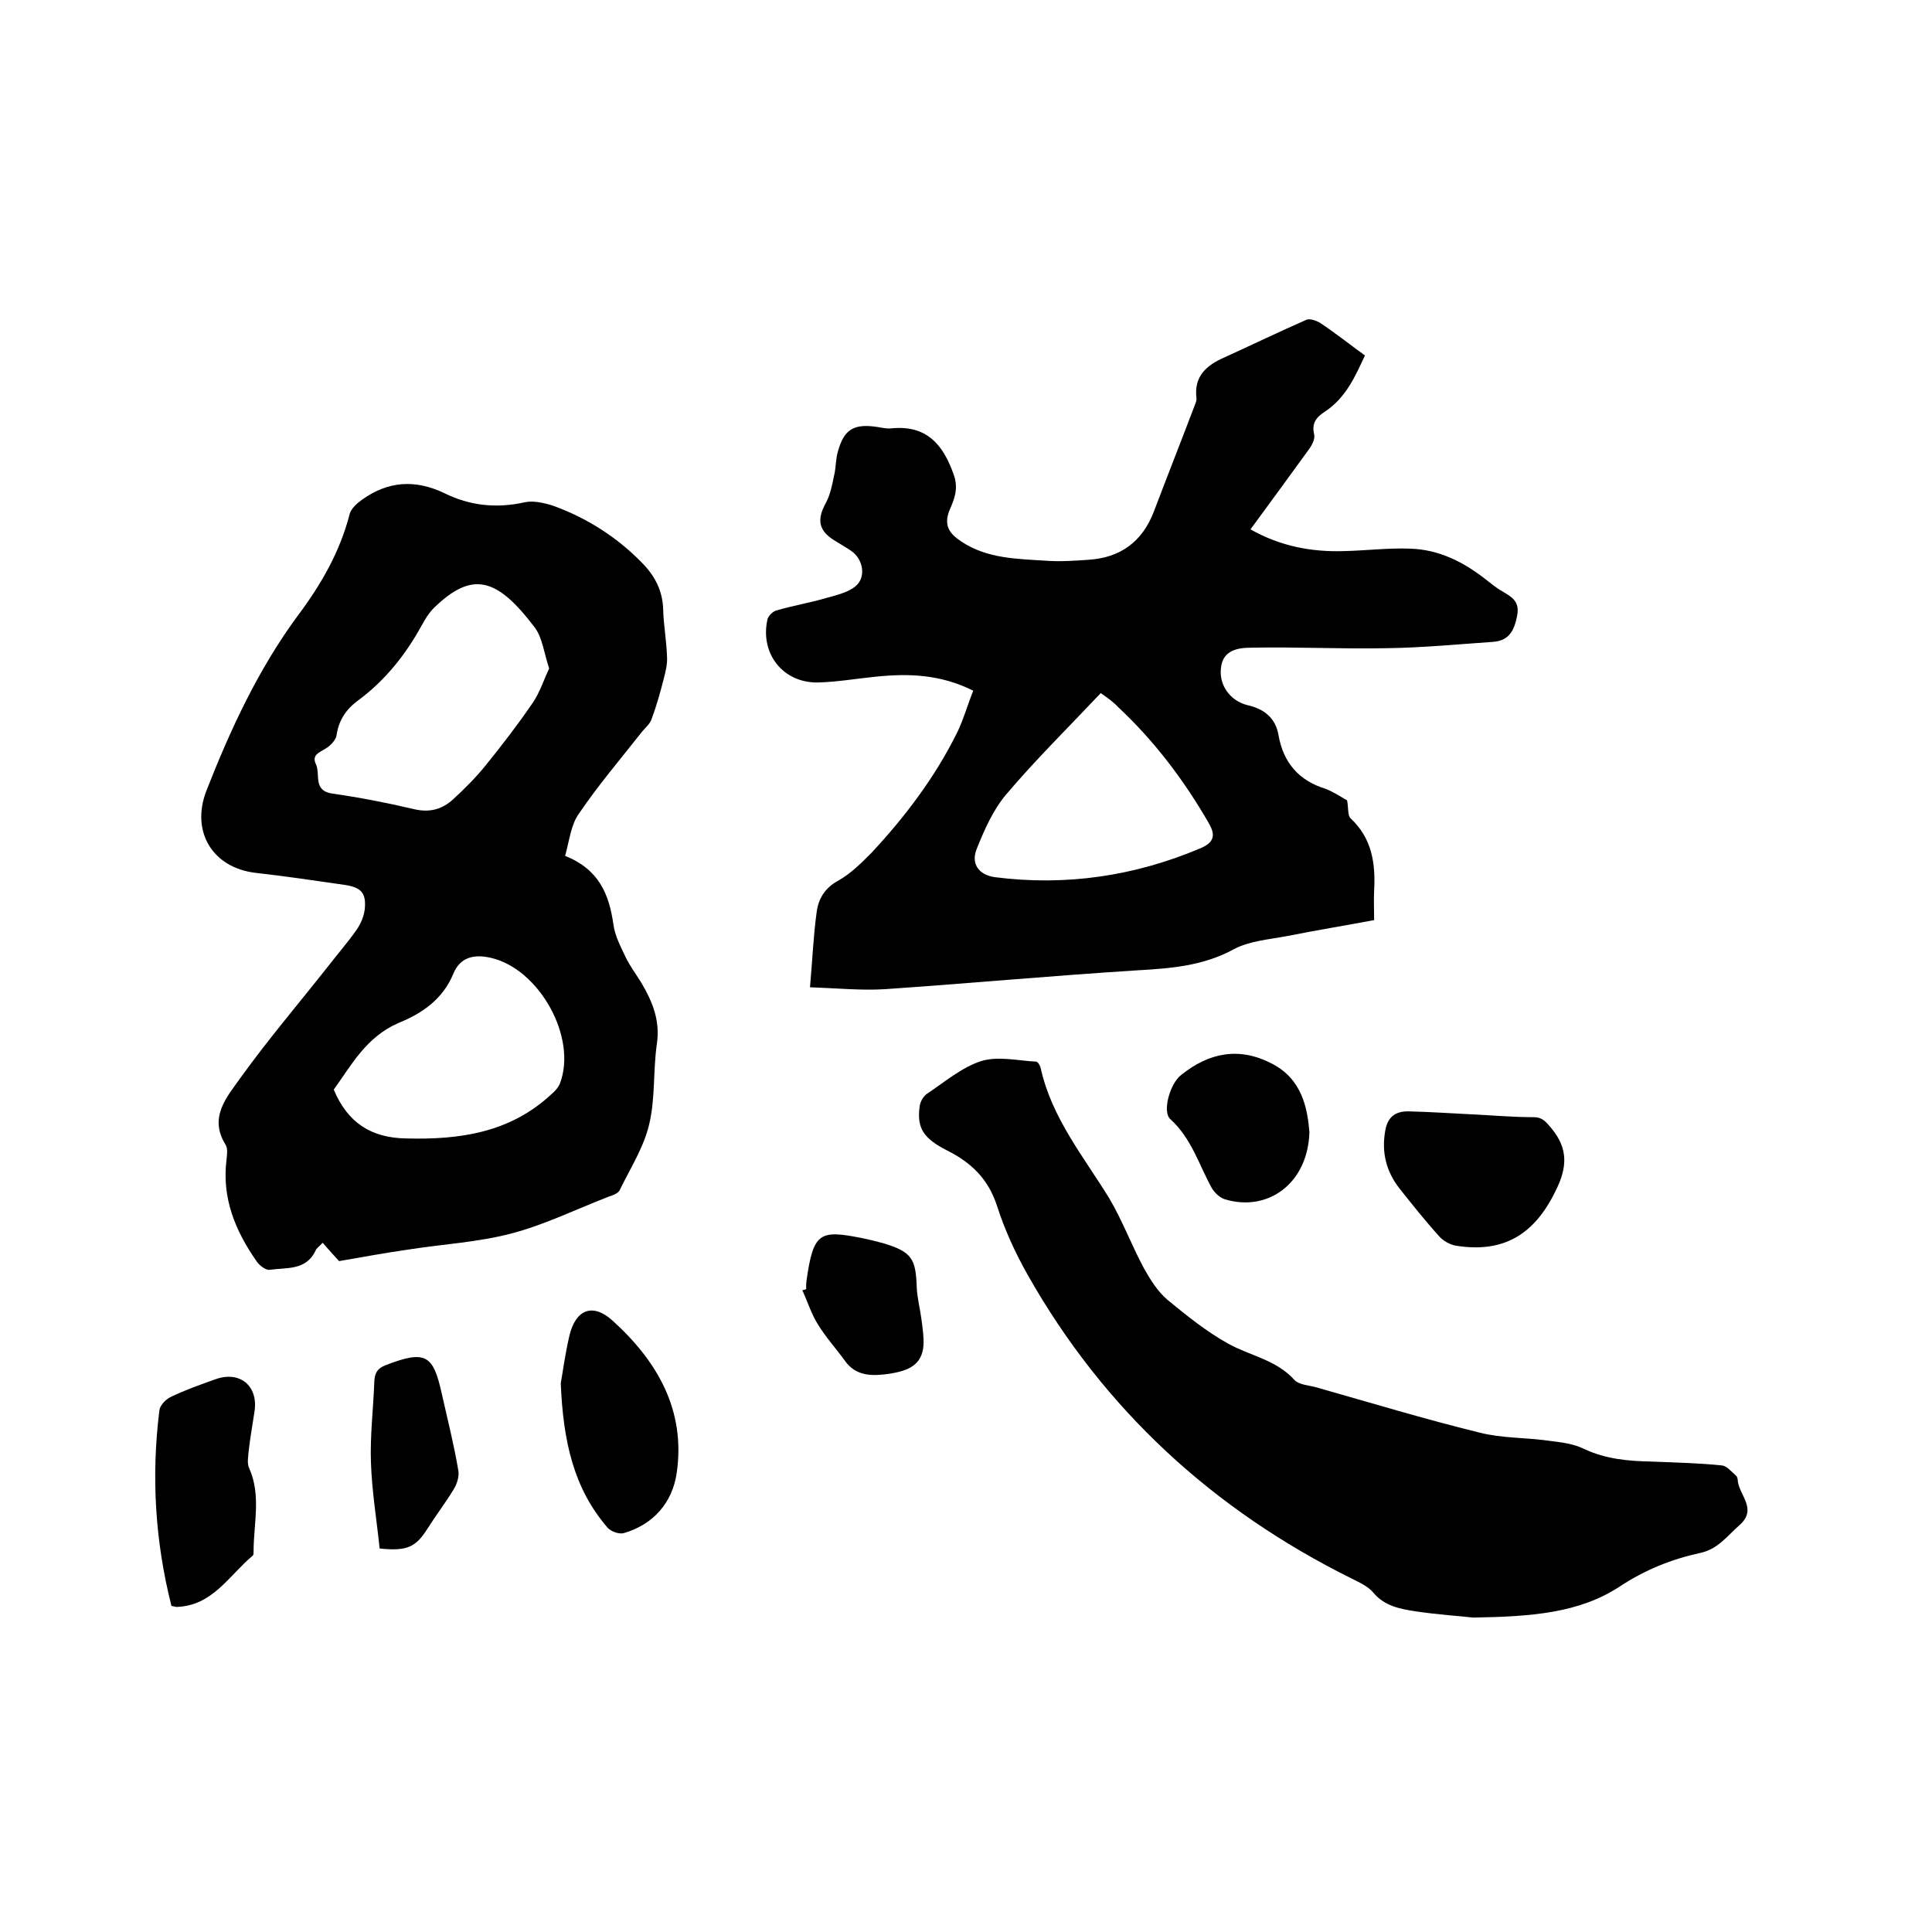
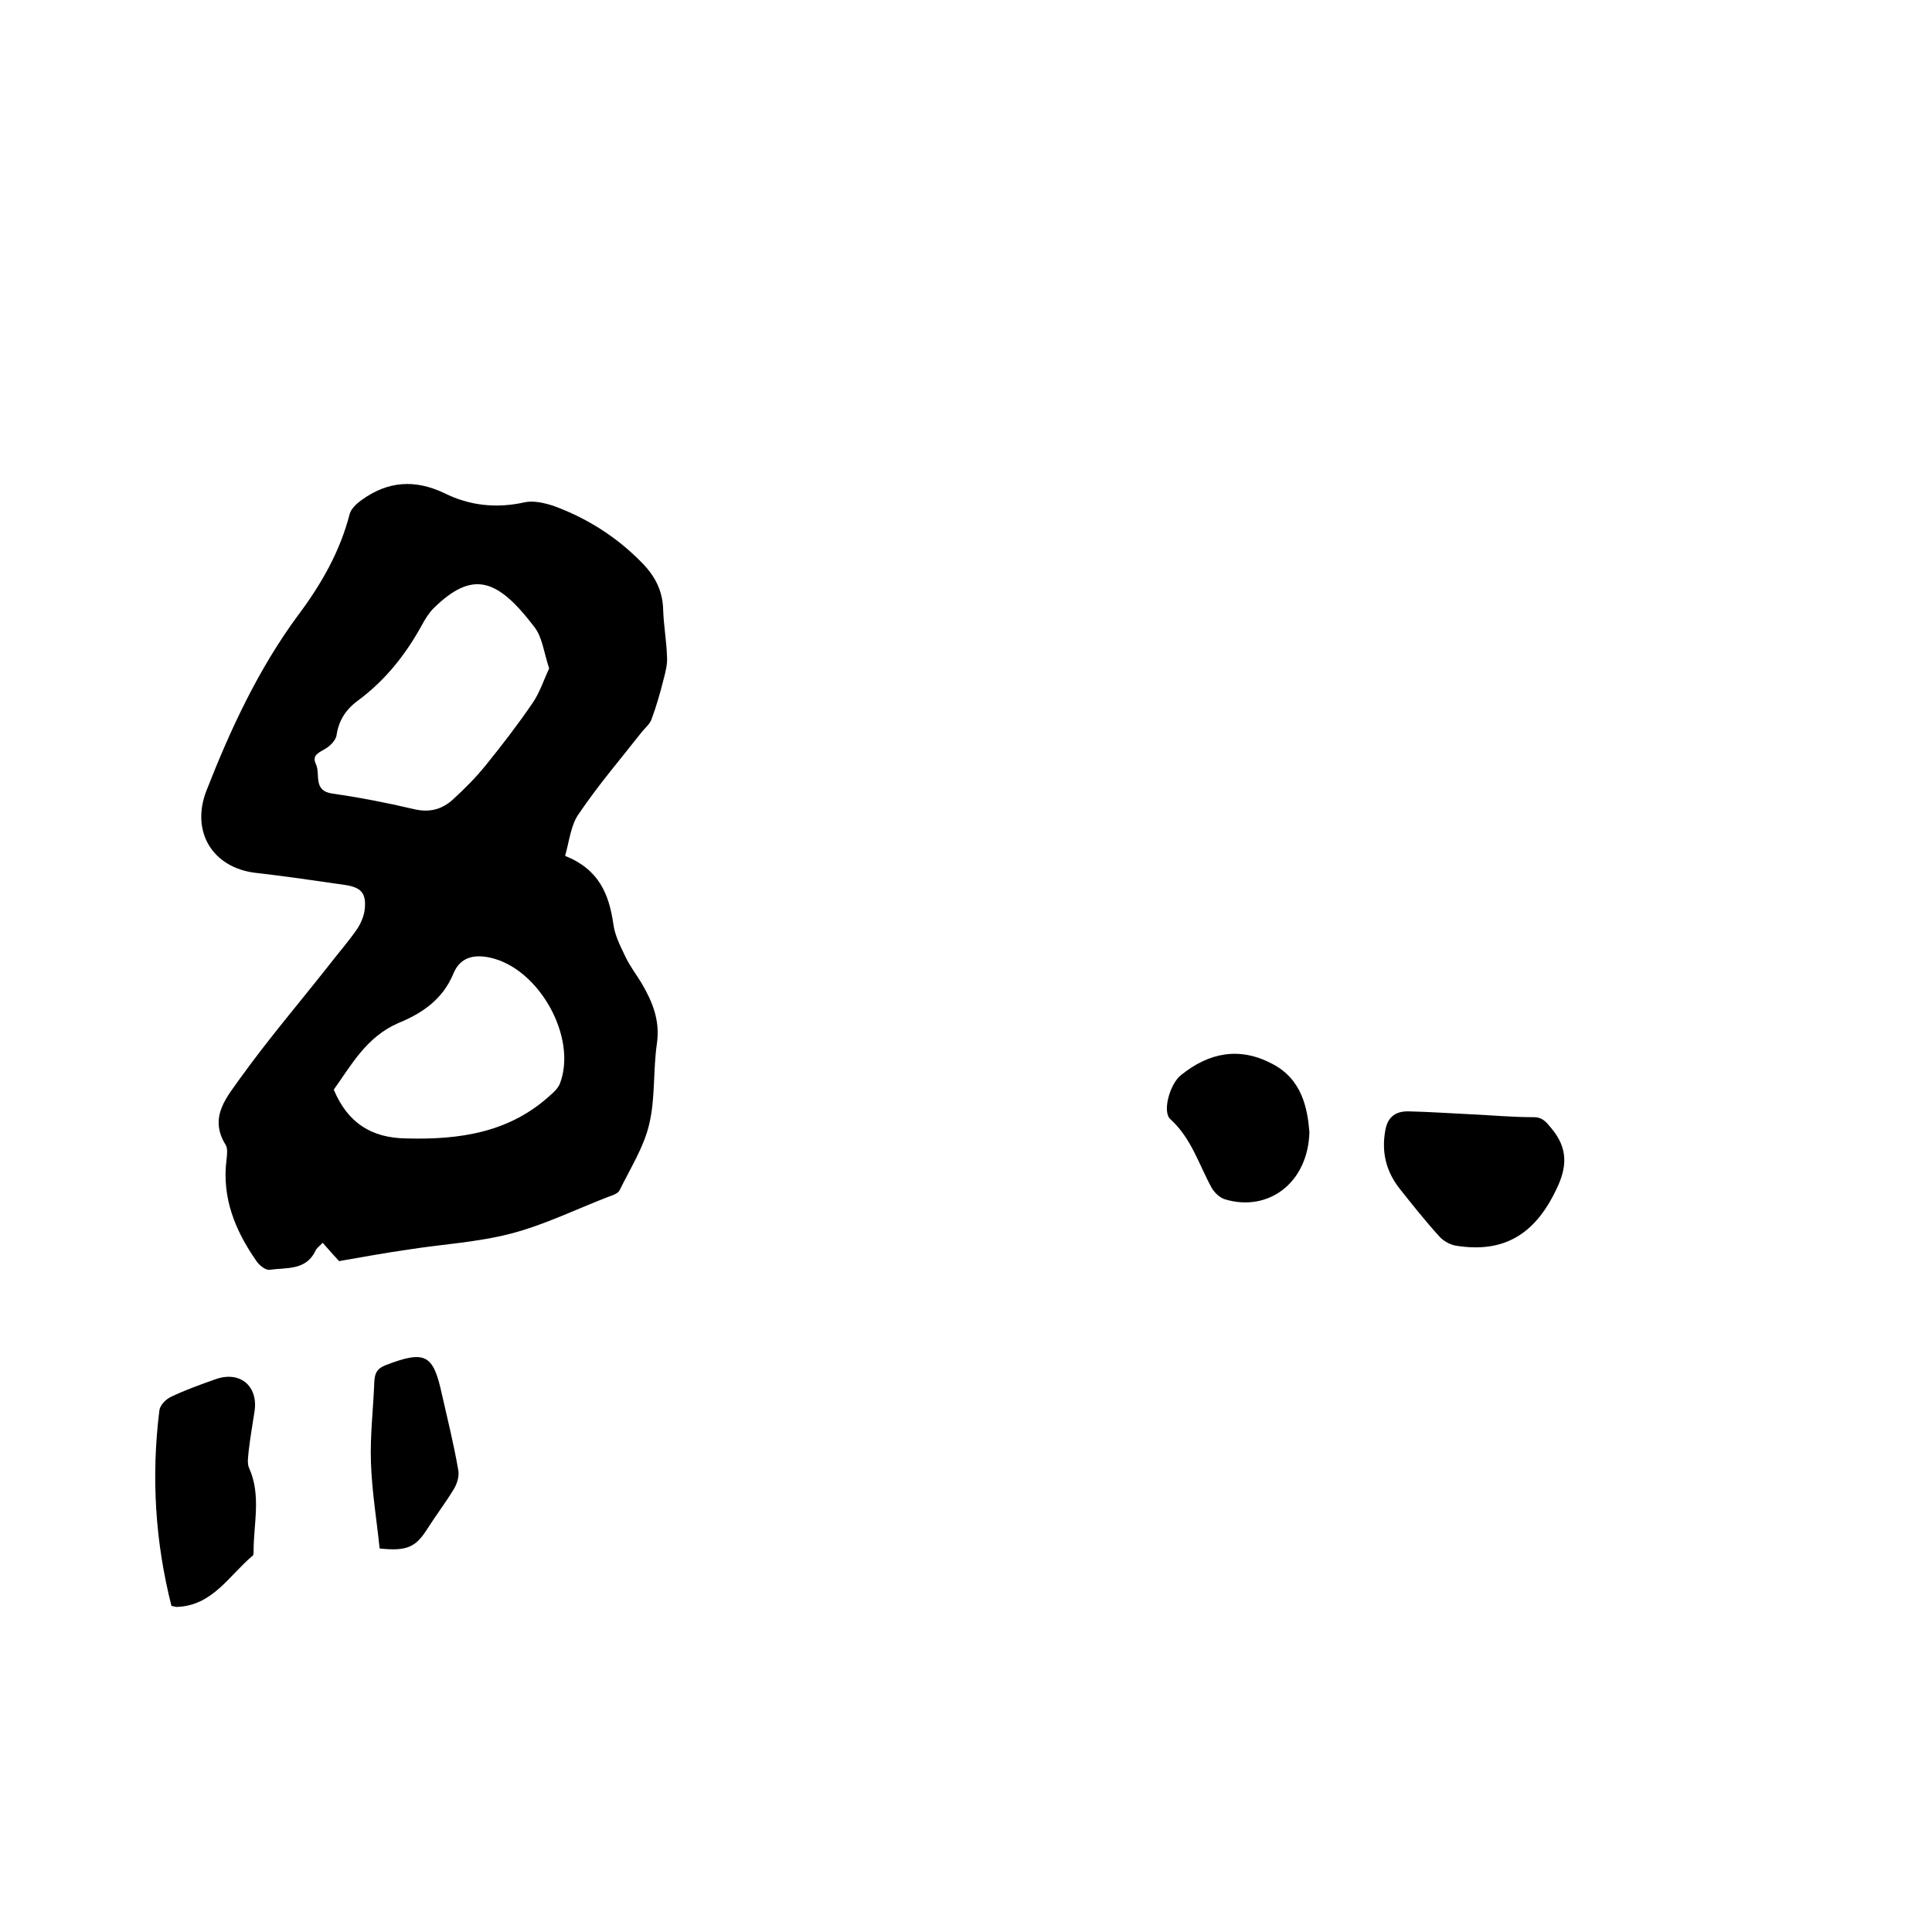
<svg xmlns="http://www.w3.org/2000/svg" enable-background="new 0 0 400 400" viewBox="0 0 400 400">
-   <path d="m278.9 165.7c.3 1.6.1 3.1.7 3.7 4.5 4.2 5.2 9.4 4.9 15-.1 1.9 0 3.8 0 6.1-5.9 1.1-12 2.1-18 3.3-3.7.7-7.8 1-11 2.7-6.4 3.5-13.1 4-20.1 4.4-17.4 1.1-34.8 2.7-52.2 3.9-4.9.3-9.9-.2-15.5-.4.5-5.6.7-10.7 1.4-15.7.4-2.7 1.7-4.9 4.5-6.4 2.5-1.4 4.7-3.6 6.8-5.7 7-7.5 13.2-15.7 17.8-25 1.3-2.7 2.1-5.6 3.3-8.6-6.8-3.4-13.4-3.6-20.2-2.9-4 .4-8 1.1-12 1.2-7.2.1-12-6-10.4-13.1.2-.7 1.1-1.6 1.8-1.8 3.4-1 7-1.6 10.4-2.6 2.1-.6 4.4-1.1 6-2.4 2.3-1.9 1.6-5.6-.8-7.3-1-.7-2.1-1.3-3.2-2-3.6-2.1-4.1-4.4-2.1-8 .9-1.7 1.3-3.7 1.7-5.7.4-1.6.3-3.4.8-5 1.2-4.3 3.1-5.6 7.4-5.1 1.2.1 2.3.5 3.5.4 7.4-.8 10.9 3.3 13.1 9.7 1 2.9 0 5.1-.9 7.2-1.3 3.2 0 4.9 2.4 6.5 5.4 3.6 11.6 3.6 17.7 4 2.8.2 5.7 0 8.6-.2 6.6-.4 11.2-3.7 13.6-10 2.8-7.4 5.7-14.7 8.5-22.1.2-.5.4-1 .3-1.5-.5-4.4 2.1-6.7 5.8-8.3 5.7-2.6 11.3-5.3 17-7.8.7-.3 2.1.2 2.9.7 3 2 5.9 4.3 9.2 6.7-1.9 4-3.8 8.7-8.4 11.7-1.7 1.1-2.7 2.4-2.1 4.7.2 1-.6 2.4-1.3 3.3-3.9 5.4-7.8 10.7-11.9 16.3 6.2 3.5 12.6 4.7 19.3 4.5 4.6-.1 9.3-.7 13.9-.5 5.8.2 10.8 2.7 15.3 6.2 1.2.9 2.3 1.9 3.6 2.6 2 1.2 3.7 2.1 3.1 5.1-.6 3.1-1.7 5.2-5.1 5.4-7.3.5-14.5 1.2-21.8 1.3-9.4.2-18.8-.3-28.2-.1-2.7 0-5.8.5-6.2 4.1-.5 3.5 1.8 6.9 5.5 7.8 3.5.8 5.8 2.7 6.4 6.2 1 5.7 4.2 9.4 9.7 11.1 1.8.7 3.4 1.8 4.5 2.4zm-51-22.2c-6.7 7.1-13.5 13.8-19.6 21-2.7 3.2-4.5 7.3-6.1 11.3-1.2 3 .4 5.3 3.7 5.8 14.8 1.9 29-.2 42.7-6 3-1.3 3-2.9 1.6-5.3-5.1-8.8-11.2-16.9-18.7-23.9-1-1.1-2.2-1.9-3.6-2.9z" />
  <path d="m117 177.2c7 2.8 9.1 7.9 10 14.2.3 2.3 1.5 4.6 2.5 6.7.9 1.9 2.2 3.6 3.3 5.4 2.3 3.9 3.9 7.8 3.2 12.6-.8 5.5-.3 11.3-1.6 16.7-1.1 4.7-3.9 9.1-6.1 13.6-.3.7-1.5 1.1-2.4 1.4-6.7 2.6-13.2 5.8-20.1 7.6s-14.2 2.2-21.2 3.3c-4.9.7-9.8 1.6-14.4 2.4-1-1.1-2.1-2.3-3.4-3.8-.7.8-1.3 1.1-1.5 1.7-2 4.1-6 3.4-9.5 3.9-.8.1-2.1-.9-2.7-1.8-4.4-6.3-7.2-13.1-6.2-21 .1-1 .3-2.3-.2-3.1-3.6-5.8.4-10 3.2-14 5.7-7.9 12-15.3 18-22.9 2-2.6 4.2-5.1 6-7.7.8-1.2 1.4-2.6 1.6-4 .4-3.5-.7-4.7-4.2-5.2-6.2-.9-12.3-1.8-18.5-2.5-8.8-1.1-13.3-8.5-10.1-16.9 5-12.8 10.8-25.3 19-36.4 4.8-6.4 8.7-13.2 10.7-21 .3-1.1 1.5-2.2 2.5-2.9 5.4-3.9 11-4.3 17.1-1.4 5.2 2.6 10.8 3.2 16.6 1.9 1.8-.4 4 .1 5.9.7 6.9 2.5 13.1 6.4 18.3 11.7 2.7 2.7 4.4 5.8 4.5 9.8.1 3.3.7 6.5.8 9.8.1 1.5-.3 3.1-.7 4.6-.7 2.8-1.5 5.6-2.5 8.3-.3.9-1.2 1.7-1.9 2.5-4.4 5.6-9.1 11.1-13.1 17-1.7 2.3-2 5.6-2.9 8.8zm-3.3-38.8c-1.1-3.3-1.4-6.4-3-8.5-7.8-10.3-12.9-11.8-20.9-4-1 1-1.8 2.3-2.5 3.6-3.3 6-7.5 11.3-13 15.4-2.5 1.8-4.1 4-4.6 7.2-.1 1.1-1.3 2.3-2.3 2.9-1.3.8-2.9 1.3-2 3.2 1 2.1-.7 5.5 3.4 6.1 5.6.8 11.3 1.9 16.8 3.2 3.3.8 5.9.1 8.2-2 2.4-2.2 4.7-4.5 6.8-7.1 3.4-4.2 6.7-8.5 9.7-12.9 1.5-2.2 2.3-4.8 3.4-7.1zm-44.6 87.2c2.9 6.9 7.8 10 15 10.1 11.1.3 21.5-1.2 30-9.1.7-.6 1.4-1.3 1.8-2.2 3.7-9.5-4.2-23.8-14.3-26.1-3.5-.8-6.3-.1-7.7 3.2-2.2 5.4-6.5 8.3-11.4 10.3-6.7 2.9-9.8 8.8-13.4 13.8z" />
-   <path d="m305 334.9c-2.6-.3-7.3-.6-12-1.3-3.2-.5-6.4-1.1-8.7-3.9-1.1-1.3-2.9-2.1-4.5-2.9-28.6-14.2-51.2-34.9-67-62.8-2.6-4.6-4.8-9.4-6.4-14.4-1.8-5.5-5.3-8.9-10.3-11.4-4.9-2.5-6.3-4.6-5.7-9.1.1-1 .8-2.2 1.6-2.7 3.6-2.4 7.1-5.4 11.1-6.7 3.5-1.1 7.6-.1 11.4.1.4 0 .9.9 1 1.5 2.3 10.2 8.8 18.1 14.1 26.7 2.8 4.7 4.7 9.9 7.3 14.7 1.3 2.3 2.8 4.7 4.8 6.4 4 3.3 8.1 6.6 12.6 9.1s9.9 3.3 13.7 7.5c.9 1 2.9 1.1 4.4 1.5 11.3 3.2 22.5 6.6 33.9 9.4 4.7 1.2 9.6 1 14.4 1.7 2.5.3 5.1.6 7.3 1.7 4.5 2.1 9.1 2.5 13.9 2.6 4.9.2 9.7.3 14.6.8 1 .1 2 1.3 2.9 2.1.3.2.4.8.4 1.2.4 3 4.1 5.8.3 9.1-2.5 2.2-4.4 4.9-8 5.7-6 1.3-11.5 3.5-16.8 7-8.4 5.5-18.3 6.2-30.3 6.4z" />
  <path d="m35.5 332.5c-3.4-13.4-4.2-26.9-2.5-40.5.1-1 1.3-2.3 2.4-2.8 2.9-1.4 6-2.5 9.1-3.6 5.1-1.9 9 1.3 8.2 6.6-.4 2.7-.9 5.4-1.2 8.1-.1 1.2-.4 2.7.1 3.7 2.5 5.6.9 11.5.9 17.2 0 .3 0 .8-.2.9-4.9 4.1-8.3 10.4-15.8 10.6-.1 0-.3-.1-1-.2z" />
  <path d="m304.5 230.7c4.3.2 8.6.6 13 .6 1.9 0 2.6 1 3.7 2.3 3.5 4.2 3.3 8.1.9 12.9-4.4 9.1-10.8 13-20.7 11.4-1.2-.2-2.6-1-3.4-1.9-2.9-3.2-5.6-6.6-8.3-10-2.7-3.5-3.7-7.4-2.9-11.9.5-3 2.3-4.1 5-4 4.3.1 8.5.4 12.7.6z" />
-   <path d="m116.1 286.4c.4-2.2.9-6.1 1.8-9.9 1.3-5.4 4.8-6.8 8.9-3.1 9.3 8.4 15.2 18.6 13.3 31.6-.9 6.1-4.8 10.6-10.9 12.4-1 .3-2.7-.3-3.4-1.1-7-8.1-9.2-17.8-9.7-29.9z" />
  <path d="m271.1 234.4c-.3 10.6-8.6 16.6-17.5 13.9-1-.3-2.1-1.3-2.7-2.3-2.7-4.9-4.2-10.3-8.6-14.3-1.7-1.5-.1-7.3 2.2-9.1 5.8-4.7 12.1-5.9 18.8-2.4 6.3 3.2 7.4 9.3 7.8 14.2z" />
  <path d="m78.6 320.6c-.6-5.8-1.6-11.8-1.8-17.8-.2-5.6.5-11.2.7-16.8.1-1.6.5-2.6 2.2-3.3 8.5-3.3 10-2.2 11.8 6 1.2 5.3 2.5 10.5 3.4 15.8.2 1.2-.3 2.8-1 3.9-1.7 2.8-3.7 5.4-5.4 8.1-2.4 3.8-4.2 4.7-9.9 4.1z" />
-   <path d="m166.9 266.9c0-.6 0-1.3.1-1.9 1.4-9.8 2.7-10.4 11.3-8.7 1.5.3 3.1.7 4.6 1.1 5.9 1.8 6.7 3.2 6.9 9.1.1 2.3.7 4.5 1 6.8.2 1.7.5 3.5.4 5.2-.3 4.3-3.4 5.3-6.9 5.9-3.5.5-7 .7-9.4-2.7-1.8-2.5-3.9-4.8-5.5-7.4-1.4-2.2-2.2-4.8-3.3-7.2.3 0 .6-.1.8-.2z" />
</svg>